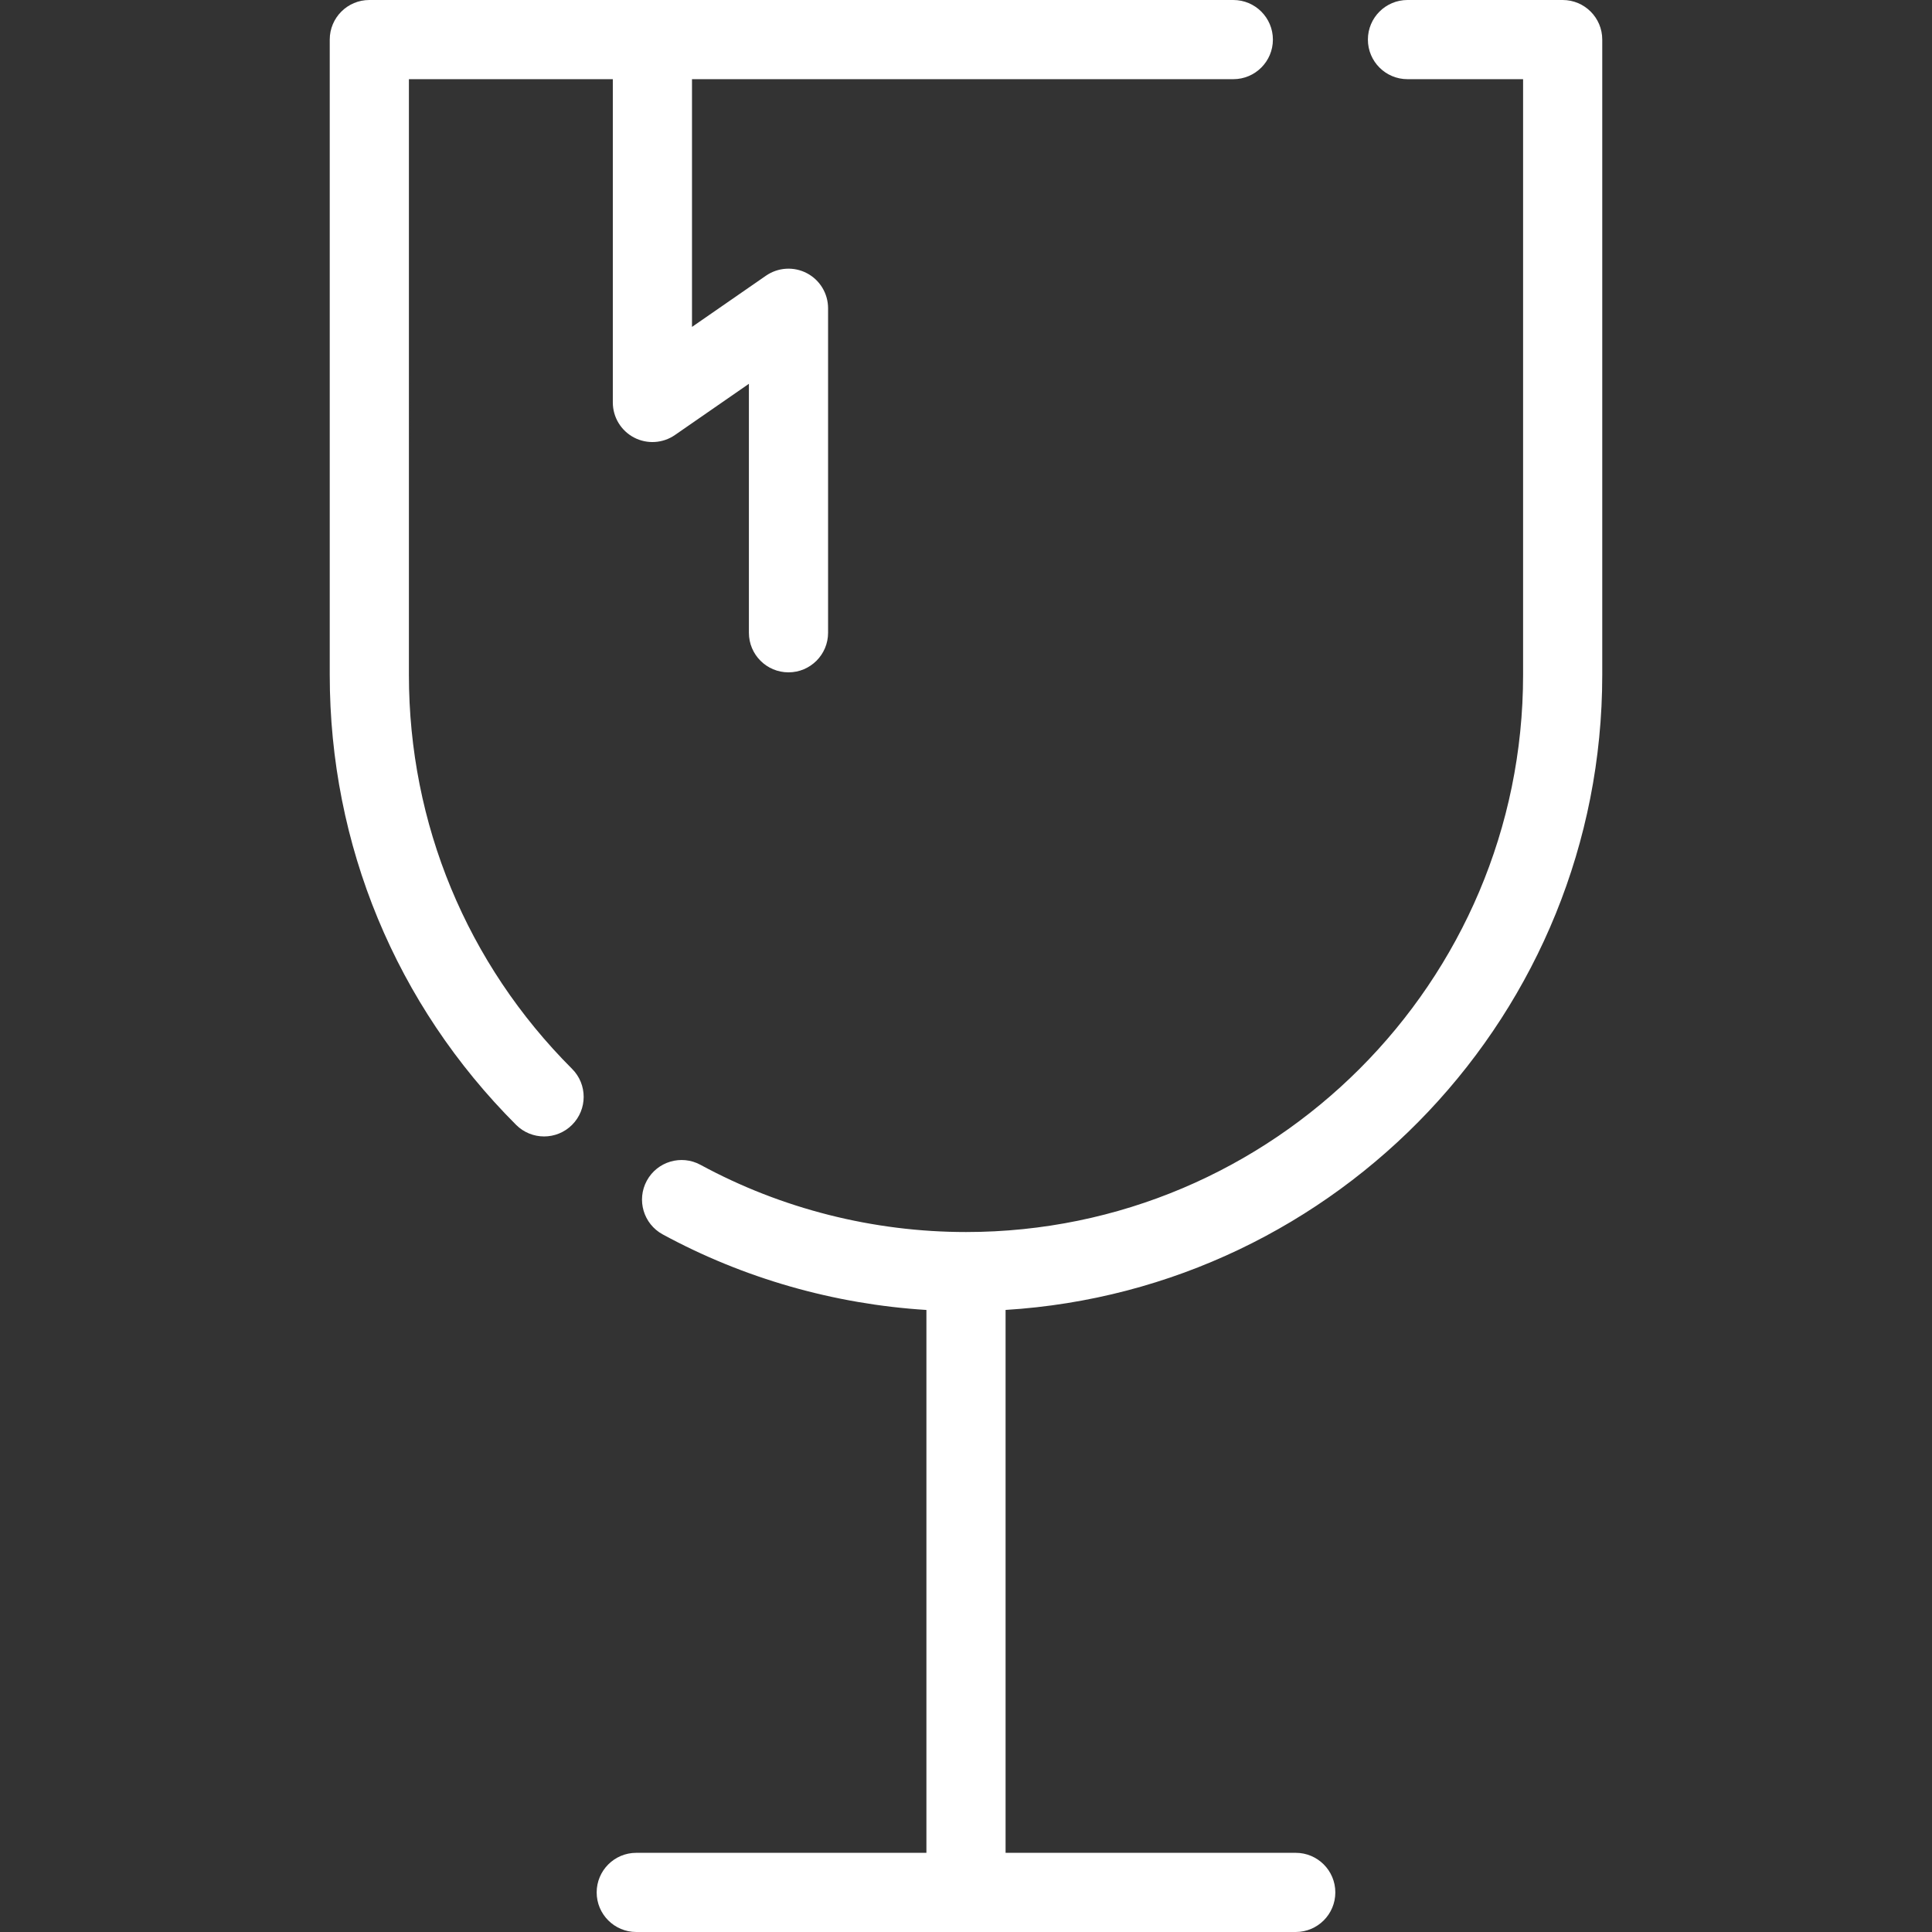
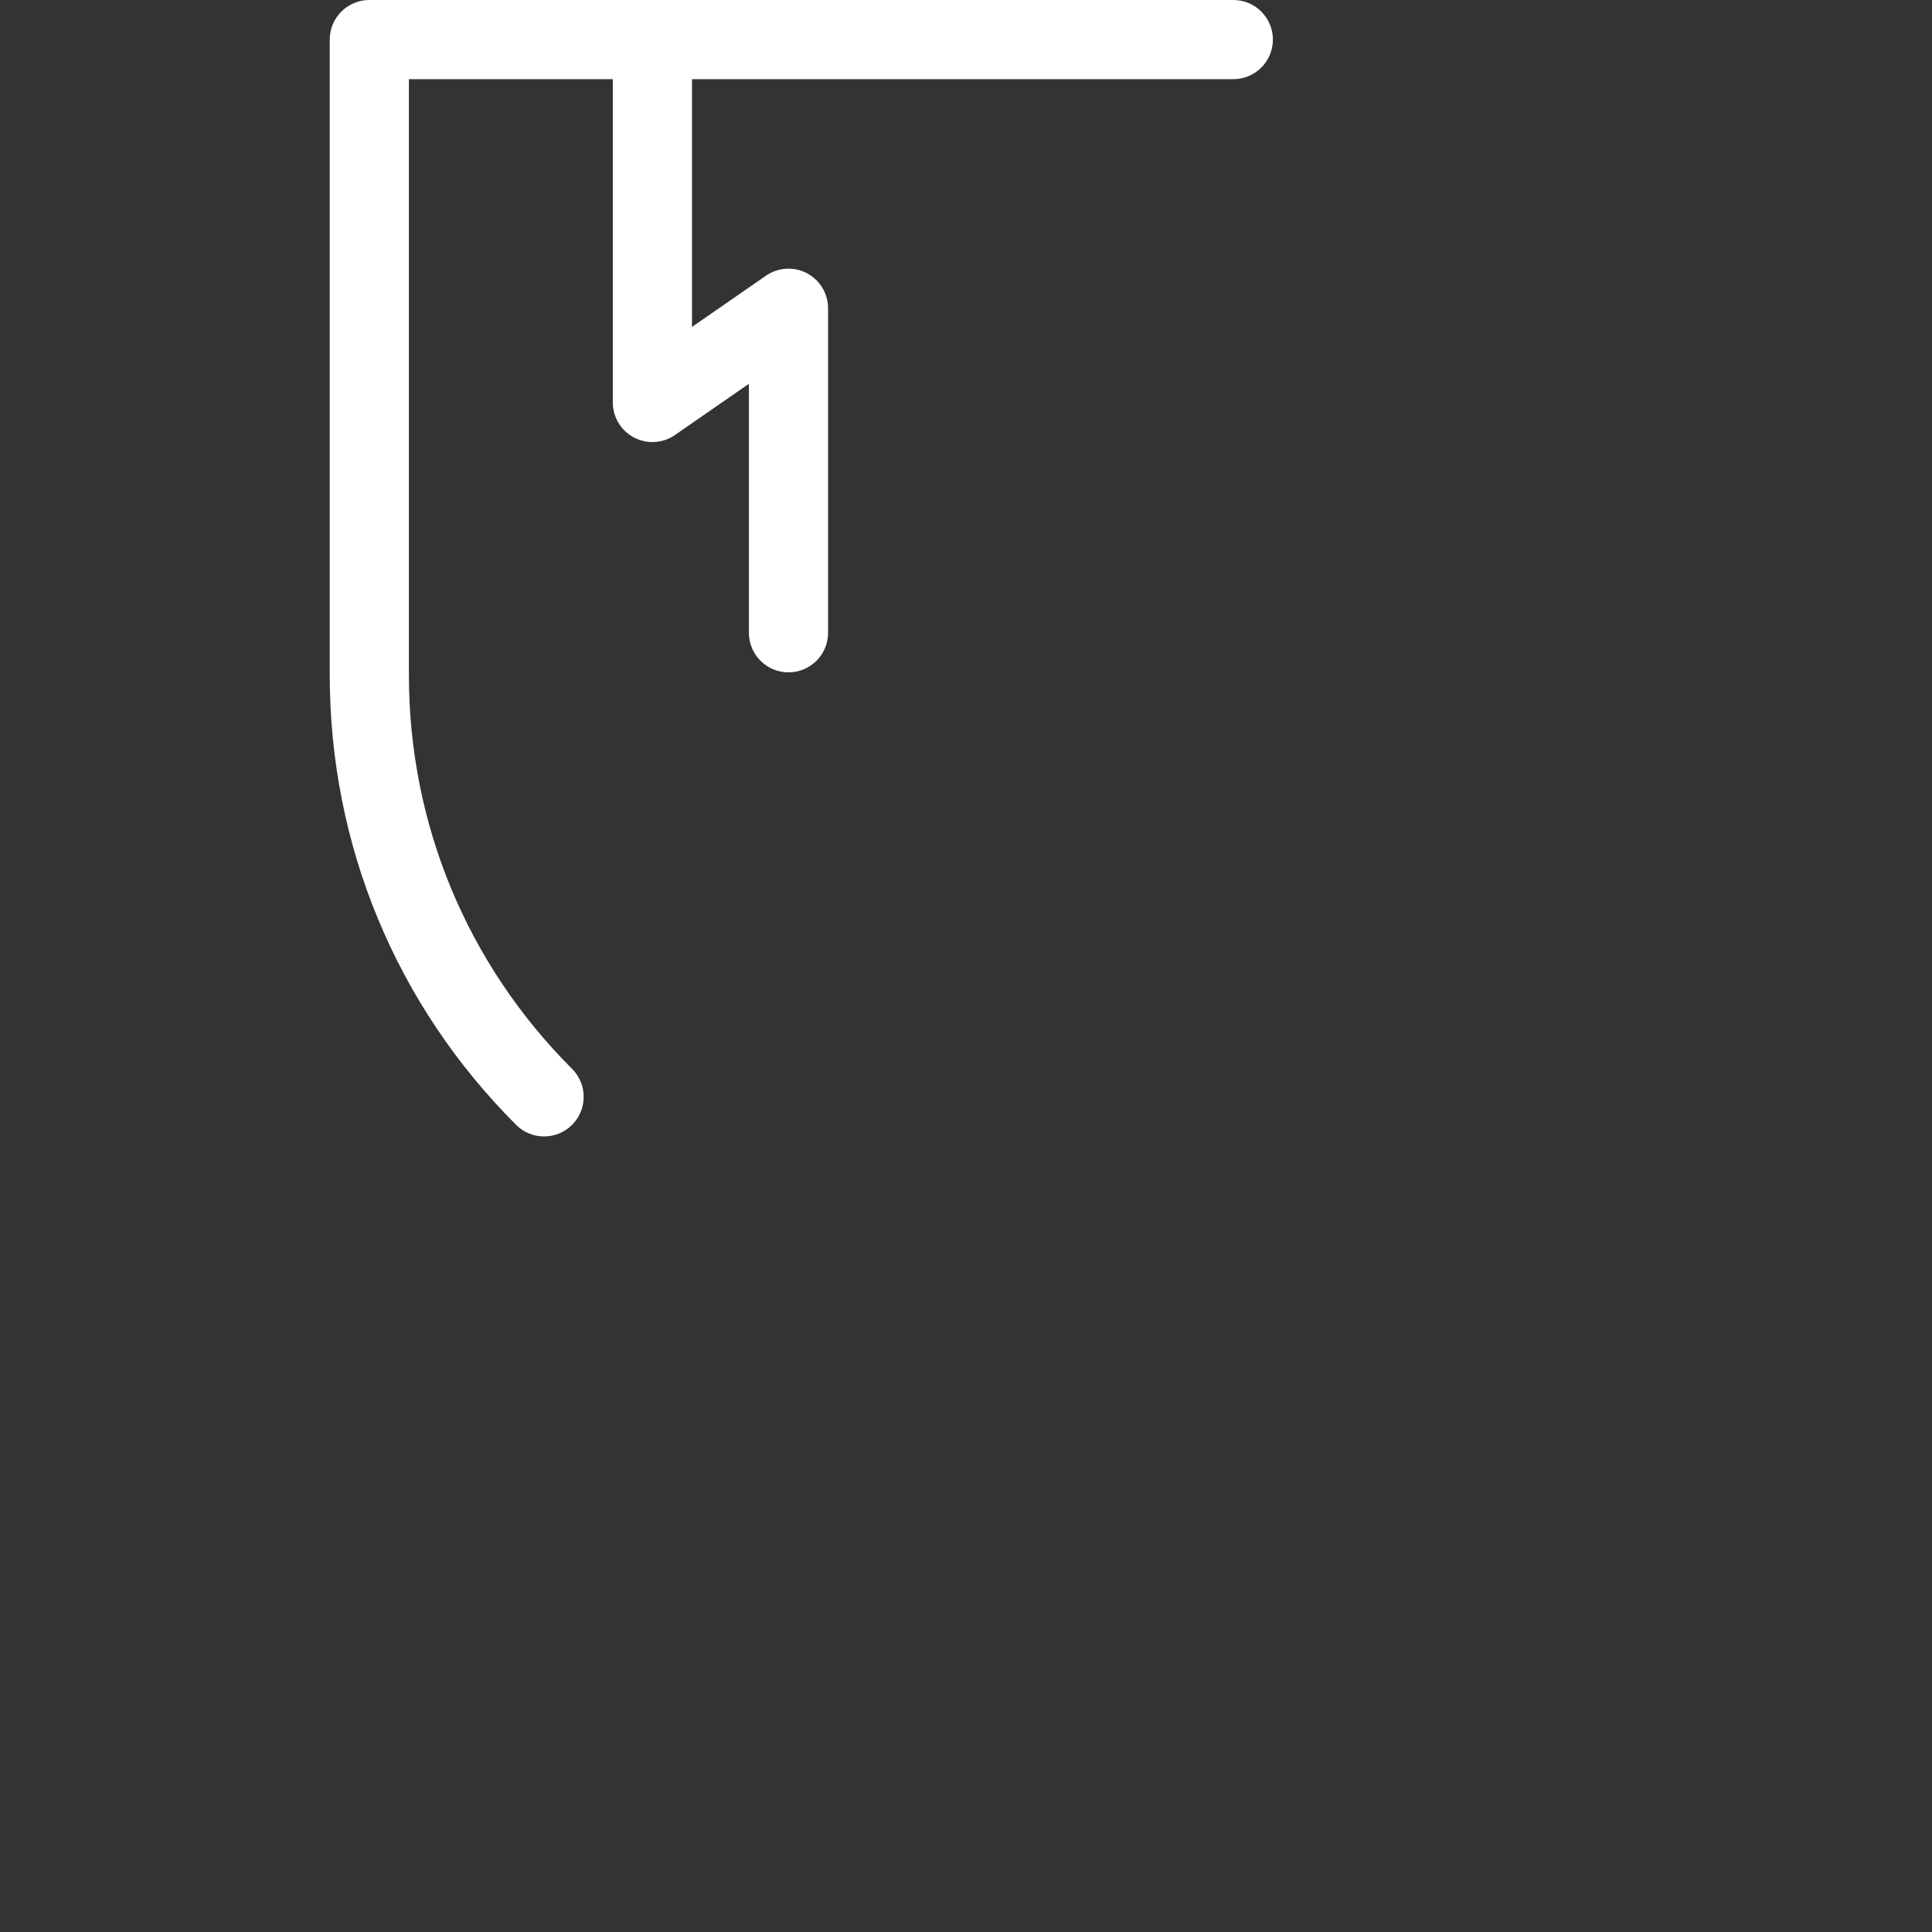
<svg xmlns="http://www.w3.org/2000/svg" fill="#fff" height="400px" width="400px" version="1.1" id="Layer_1" viewBox="0 0 512 512" xml:space="preserve">
  <rect x="0" y="0" width="512" height="512" fill="#333333" stroke="none" />
  <g>
    <g>
      <path d="M326.839,0H97.876c-5.794,0-10.491,4.697-10.491,10.491v168.376c0,45.039,17.539,87.383,49.386,119.229 c2.048,2.048,4.733,3.073,7.418,3.073s5.37-1.024,7.418-3.073c4.097-4.097,4.097-10.74,0-14.835 c-27.883-27.885-43.24-64.959-43.24-104.393V20.982h54.036v85.675c0,3.903,2.165,7.482,5.622,9.293 c3.455,1.81,7.632,1.554,10.841-0.667l19.601-13.571v65.976c0,5.794,4.697,10.491,10.491,10.491s10.491-4.697,10.491-10.491V81.69 c0-3.903-2.165-7.482-5.622-9.293c-3.456-1.81-7.633-1.554-10.841,0.667l-19.601,13.571V20.982h143.455 c5.794,0,10.491-4.697,10.491-10.491C337.33,4.697,332.633,0,326.839,0z" />
    </g>
  </g>
  <g>
    <g>
-       <path d="M414.126,0h-41.128c-5.794,0-10.491,4.697-10.491,10.491c0,5.794,4.697,10.491,10.491,10.491h30.637v157.885 c0,81.406-66.229,147.634-147.634,147.634c-24.582,0-48.912-6.159-70.364-17.812c-5.093-2.768-11.46-0.88-14.226,4.21 c-2.765,5.09-0.88,11.46,4.21,14.226c21.456,11.656,45.422,18.502,69.888,20.029v143.865h-76.893 c-5.794,0-10.491,4.697-10.491,10.491c0,5.794,4.697,10.491,10.491,10.491h174.768c5.794,0,10.491-4.697,10.491-10.491 c0-5.794-4.697-10.491-10.491-10.491h-76.895V347.146c88.106-5.436,158.124-78.828,158.124-168.279V10.491 C424.616,4.697,419.919,0,414.126,0z" />
-     </g>
+       </g>
  </g>
</svg>